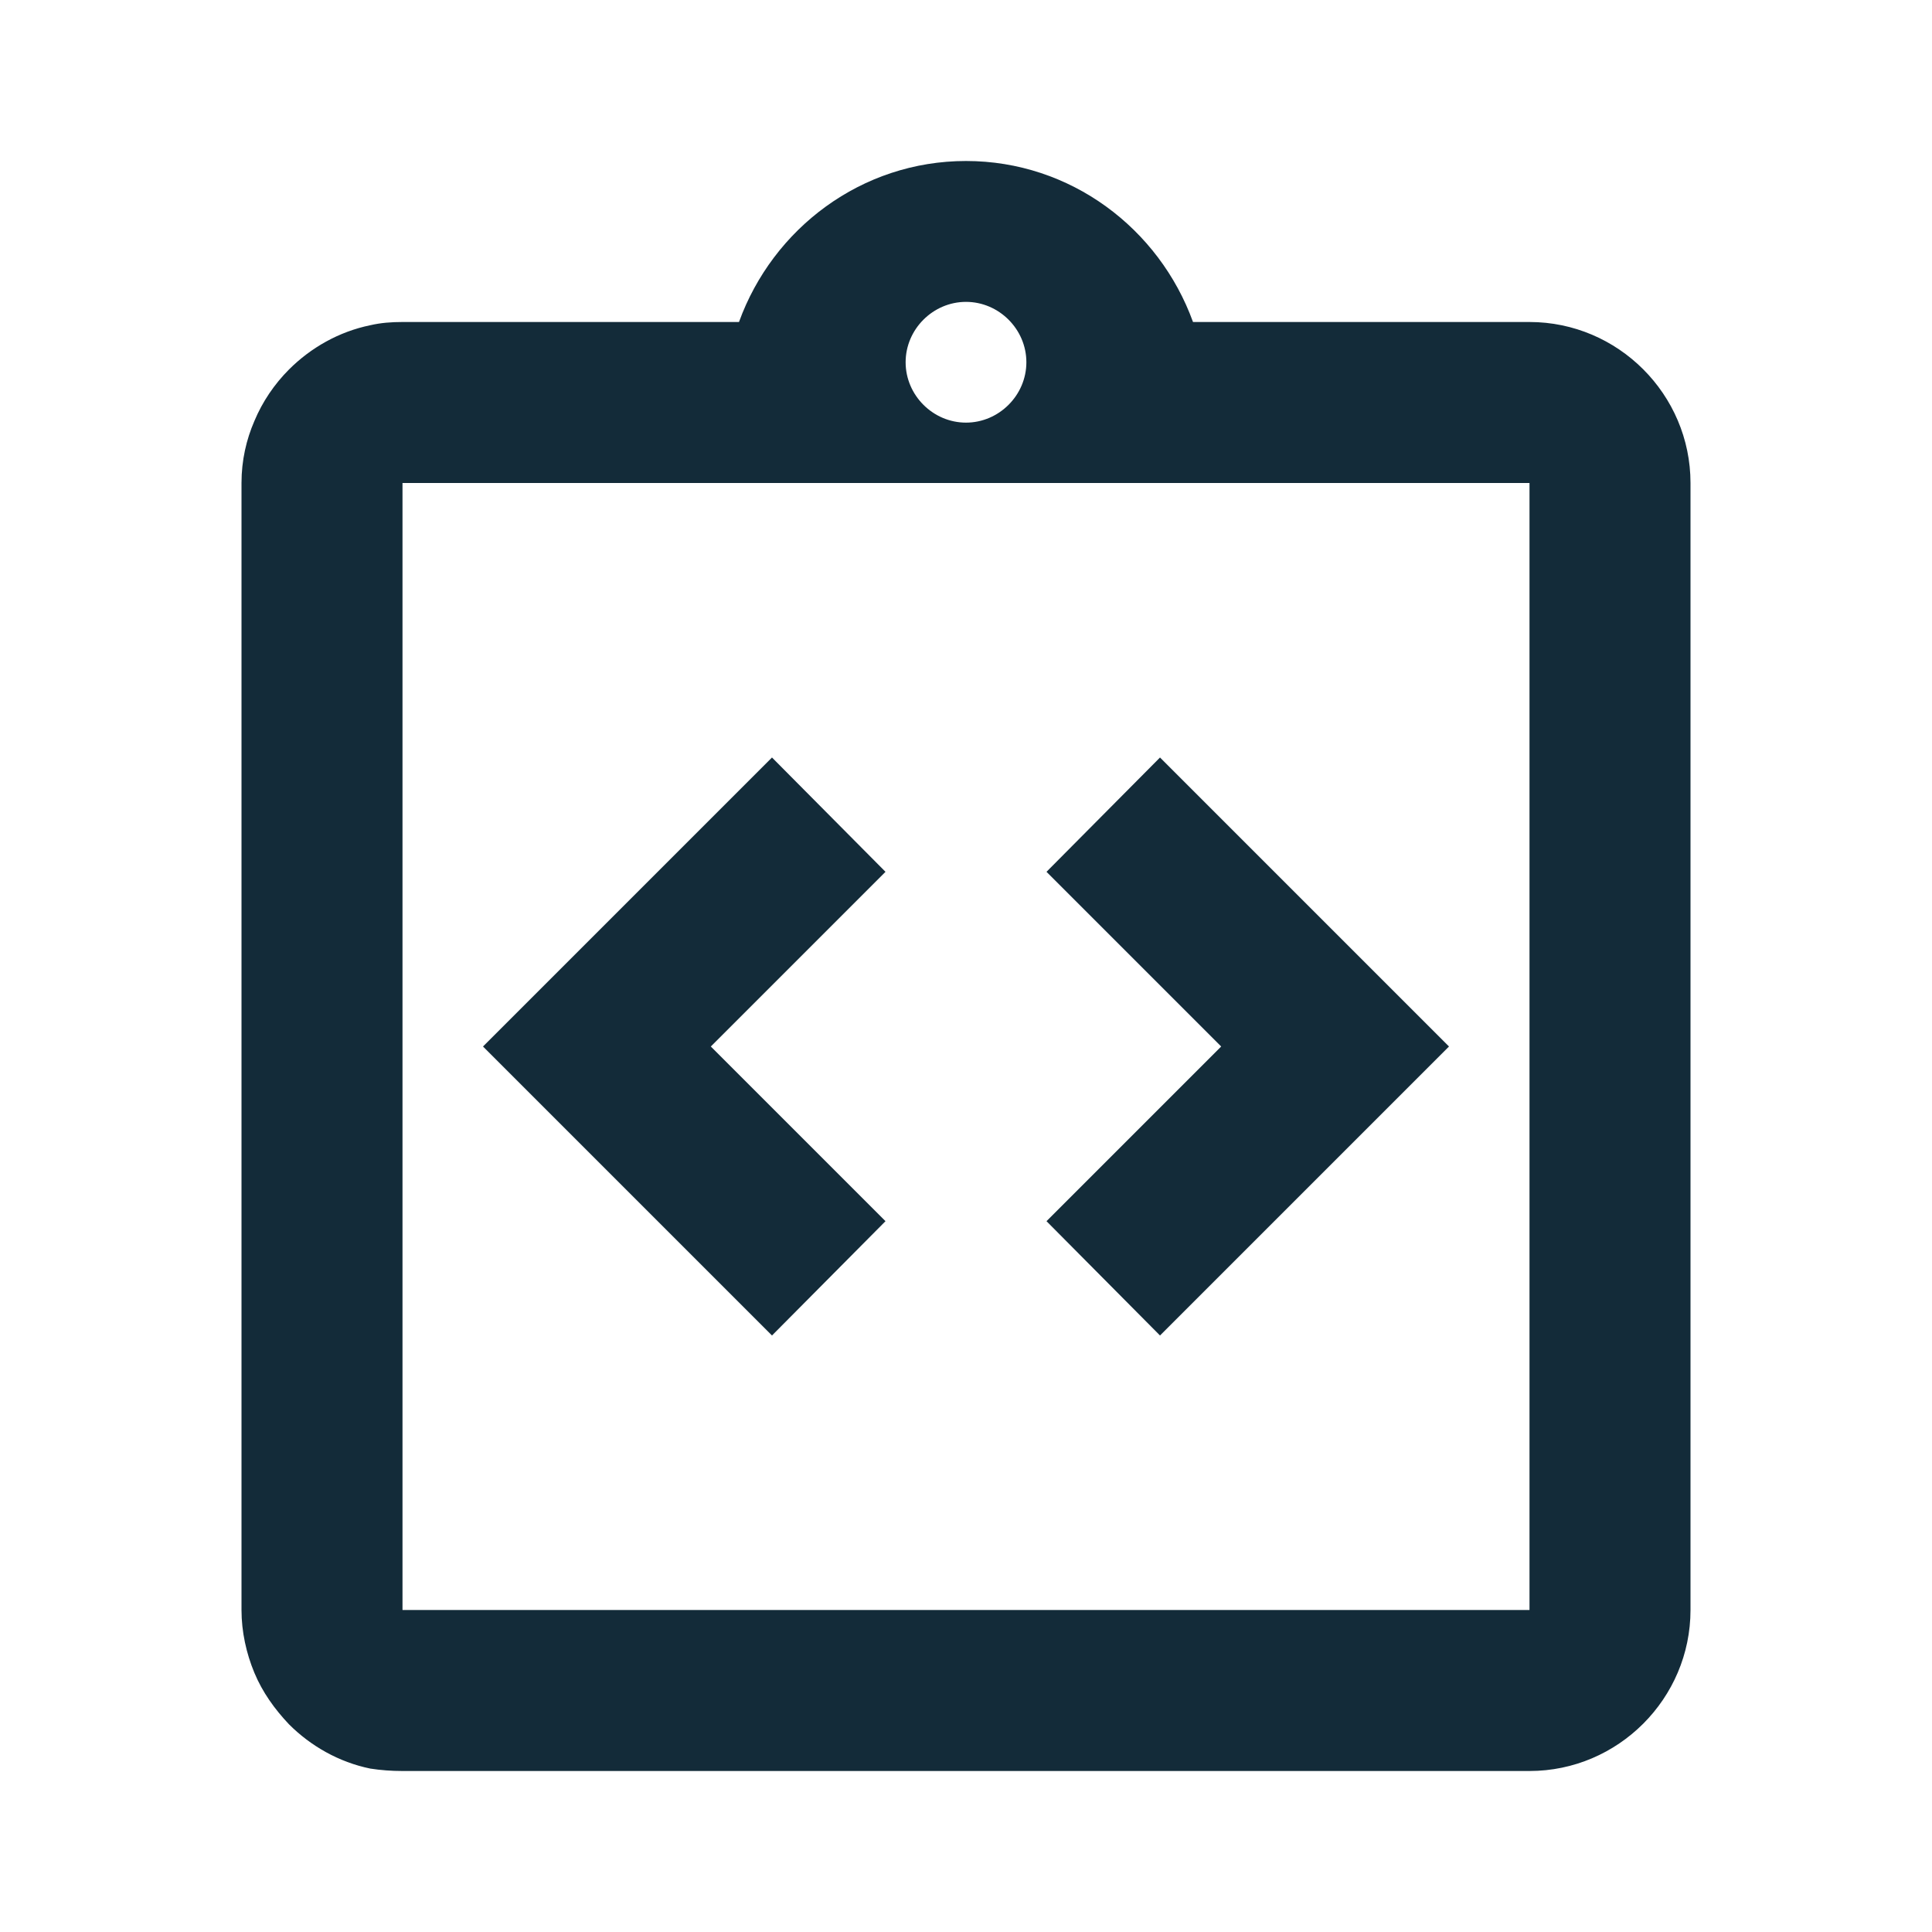
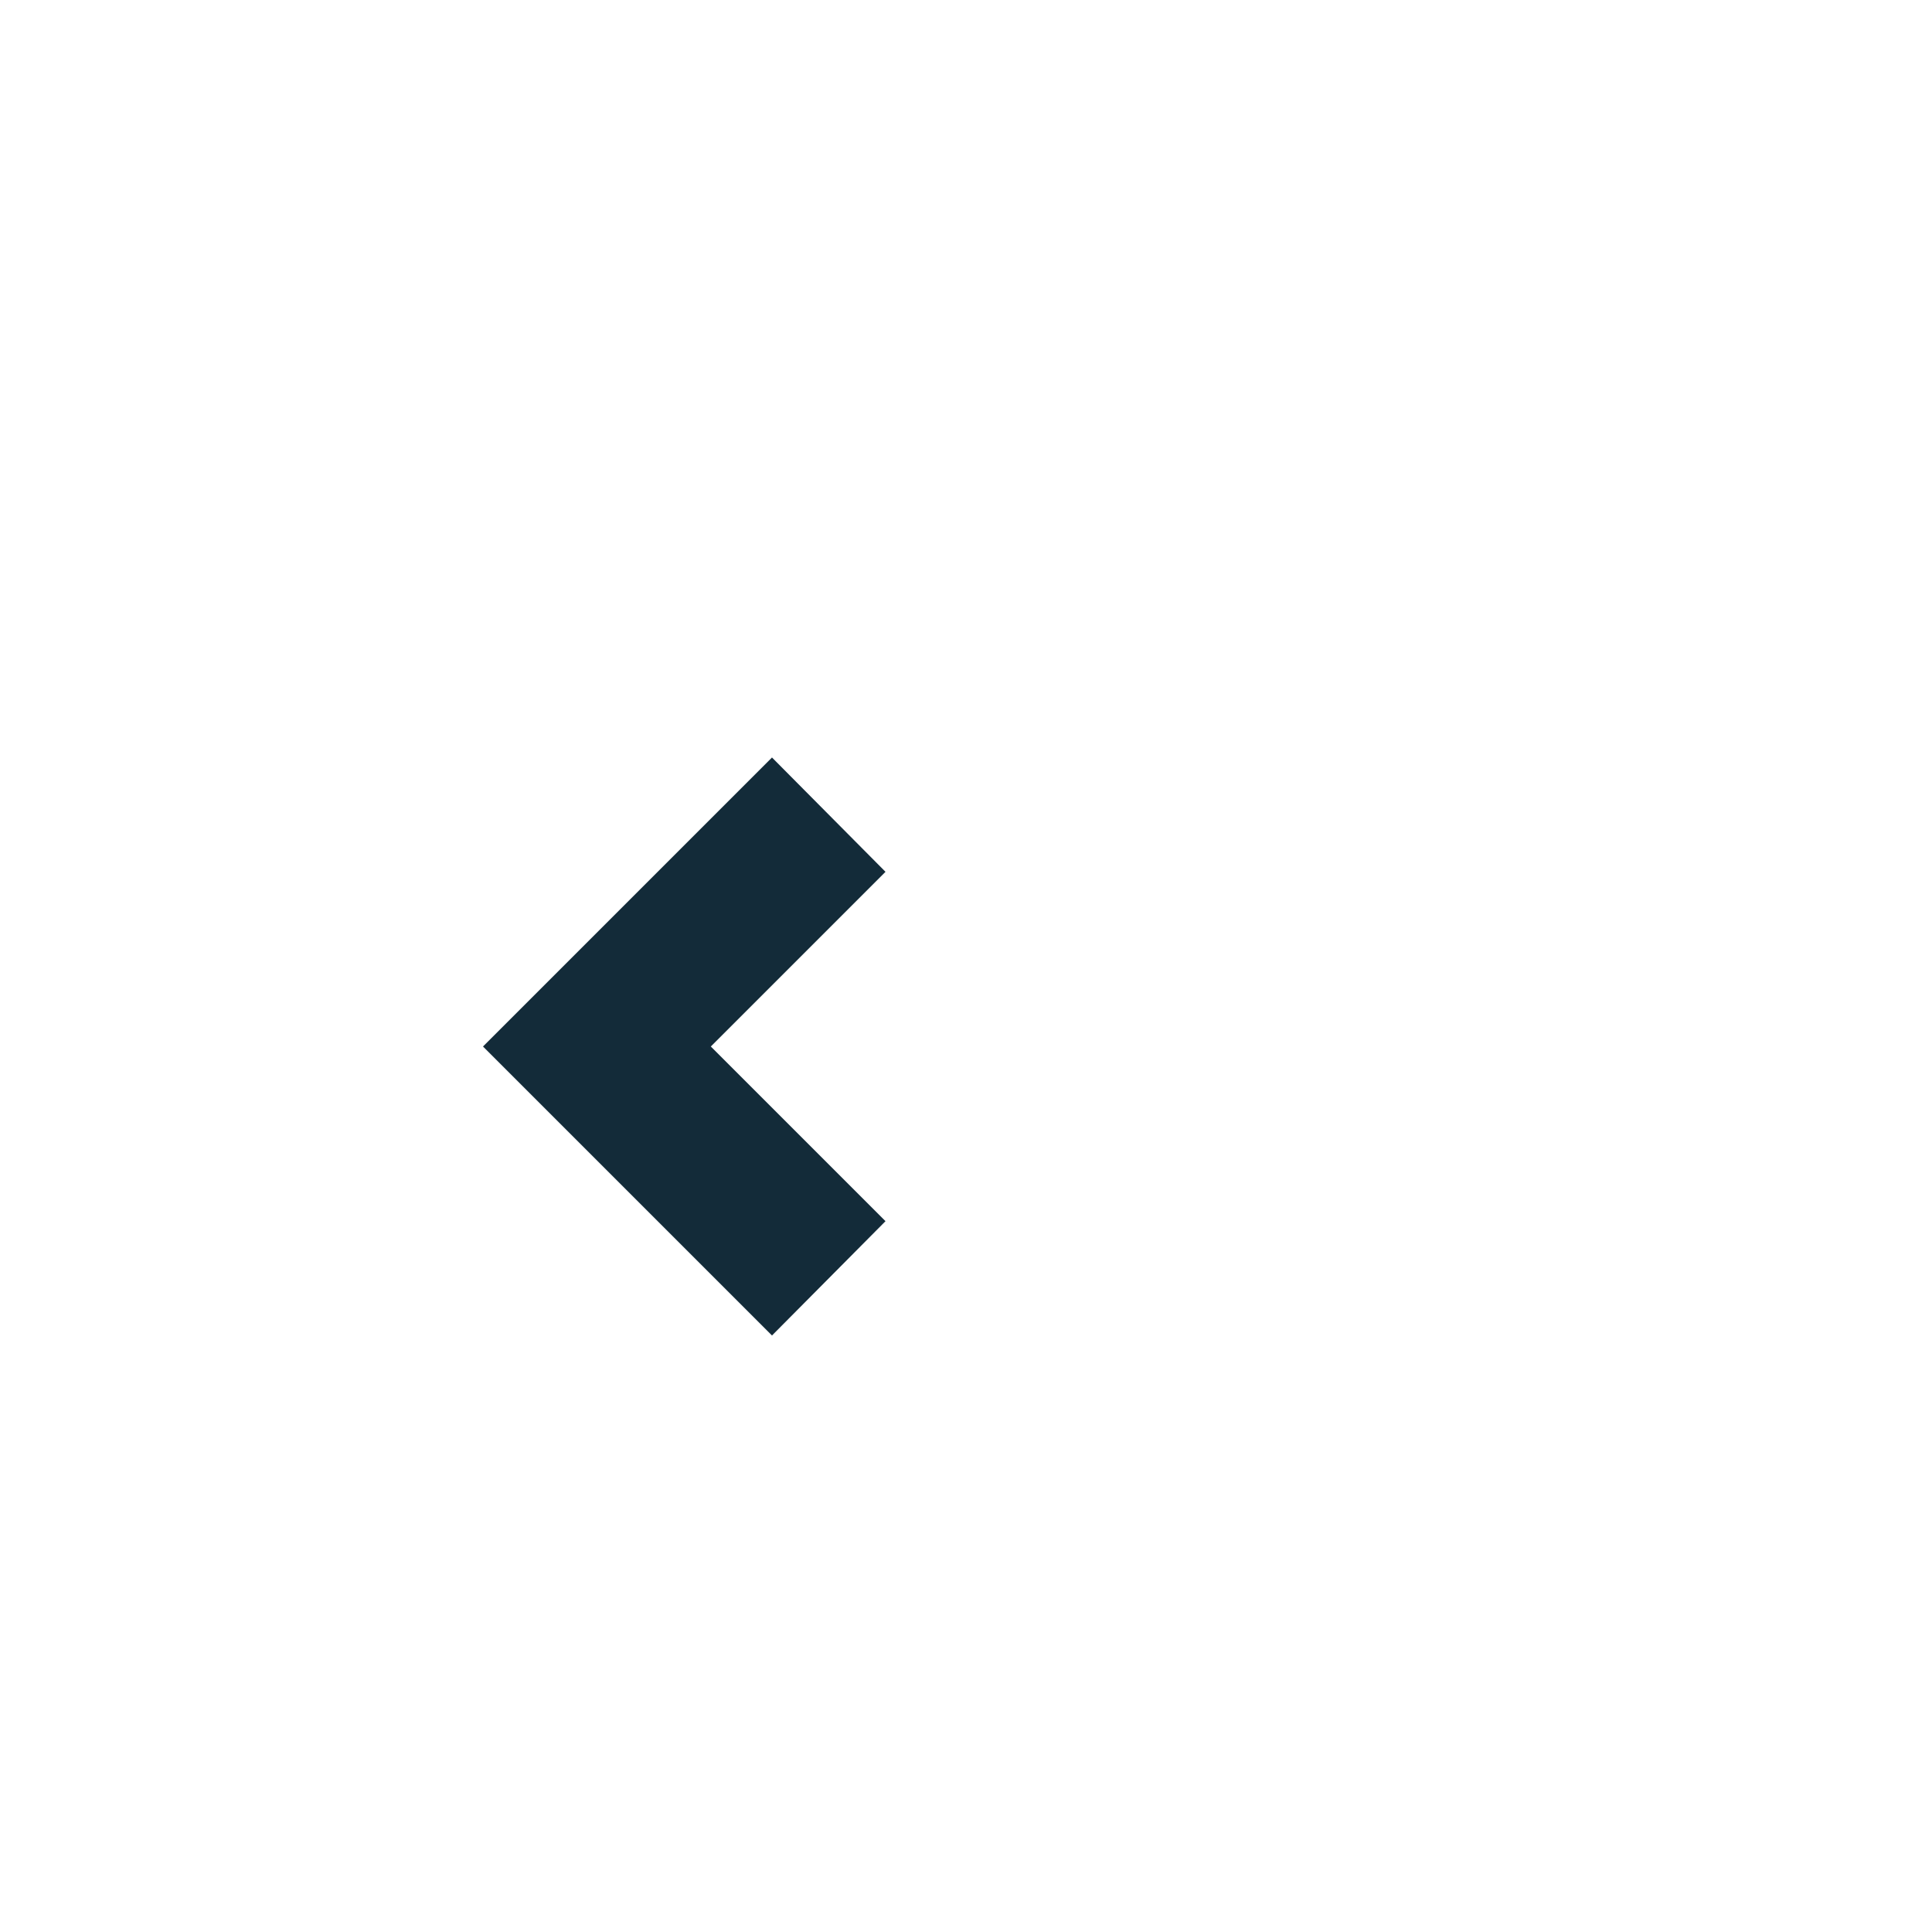
<svg xmlns="http://www.w3.org/2000/svg" width="48" height="48" viewBox="0 0 48 48" fill="none">
  <path d="M22 30.34L17.66 26L22 21.66L19.18 18.82L12 26L19.18 33.18L22 30.34Z" fill="#132B39" />
-   <path d="M28.82 33.18L36 26L28.82 18.82L26 21.66L30.34 26L26 30.34L28.82 33.18Z" fill="#132B39" />
-   <path d="M38 8H29.64C28.8 5.68 26.6 4 24 4C21.4 4 19.2 5.68 18.36 8H10C9.72 8 9.46 8.02 9.2 8.08C8.42 8.24 7.72 8.64 7.18 9.18C6.82 9.54 6.52 9.98 6.32 10.46C6.12 10.92 6 11.44 6 12V40C6 40.54 6.12 41.08 6.32 41.56C6.52 42.04 6.82 42.46 7.18 42.84C7.72 43.38 8.42 43.78 9.2 43.94C9.46 43.98 9.72 44 10 44H38C40.2 44 42 42.2 42 40V12C42 9.8 40.2 8 38 8ZM24 7.5C24.82 7.5 25.5 8.18 25.5 9C25.5 9.82 24.82 10.5 24 10.5C23.18 10.5 22.5 9.82 22.5 9C22.5 8.18 23.18 7.5 24 7.5ZM38 40H10V12H38V40Z" fill="#132B39" />
</svg>